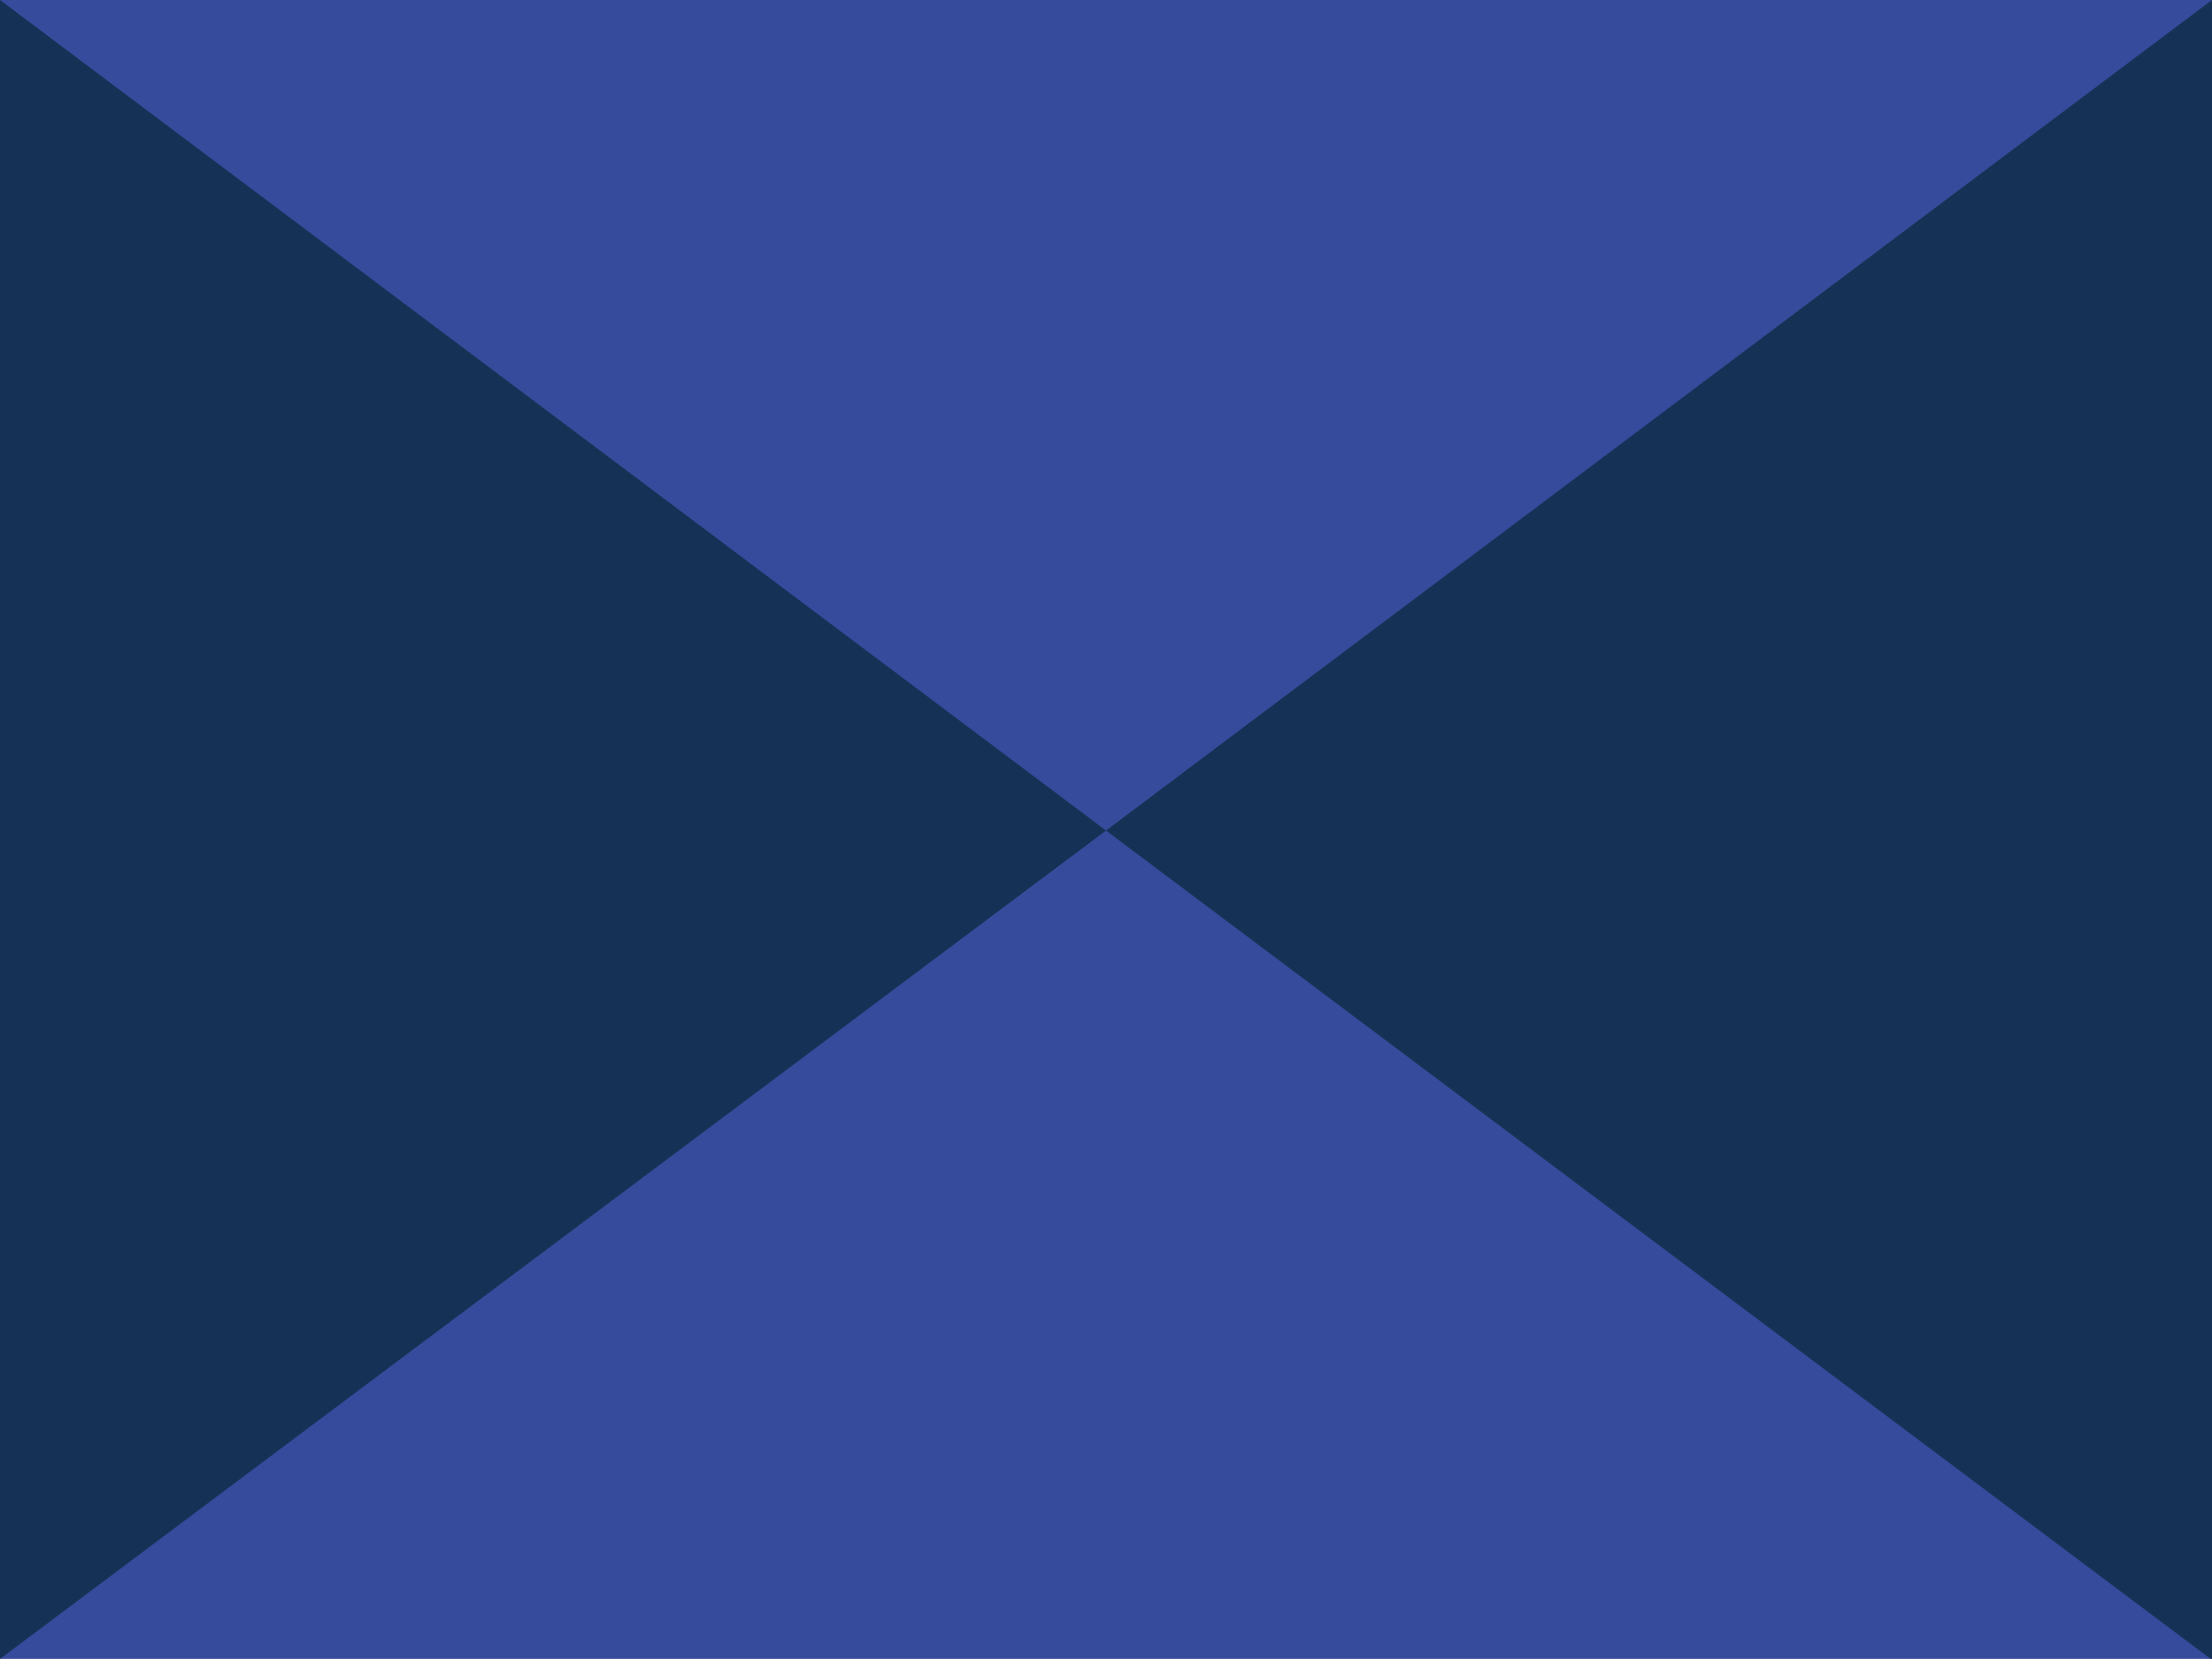
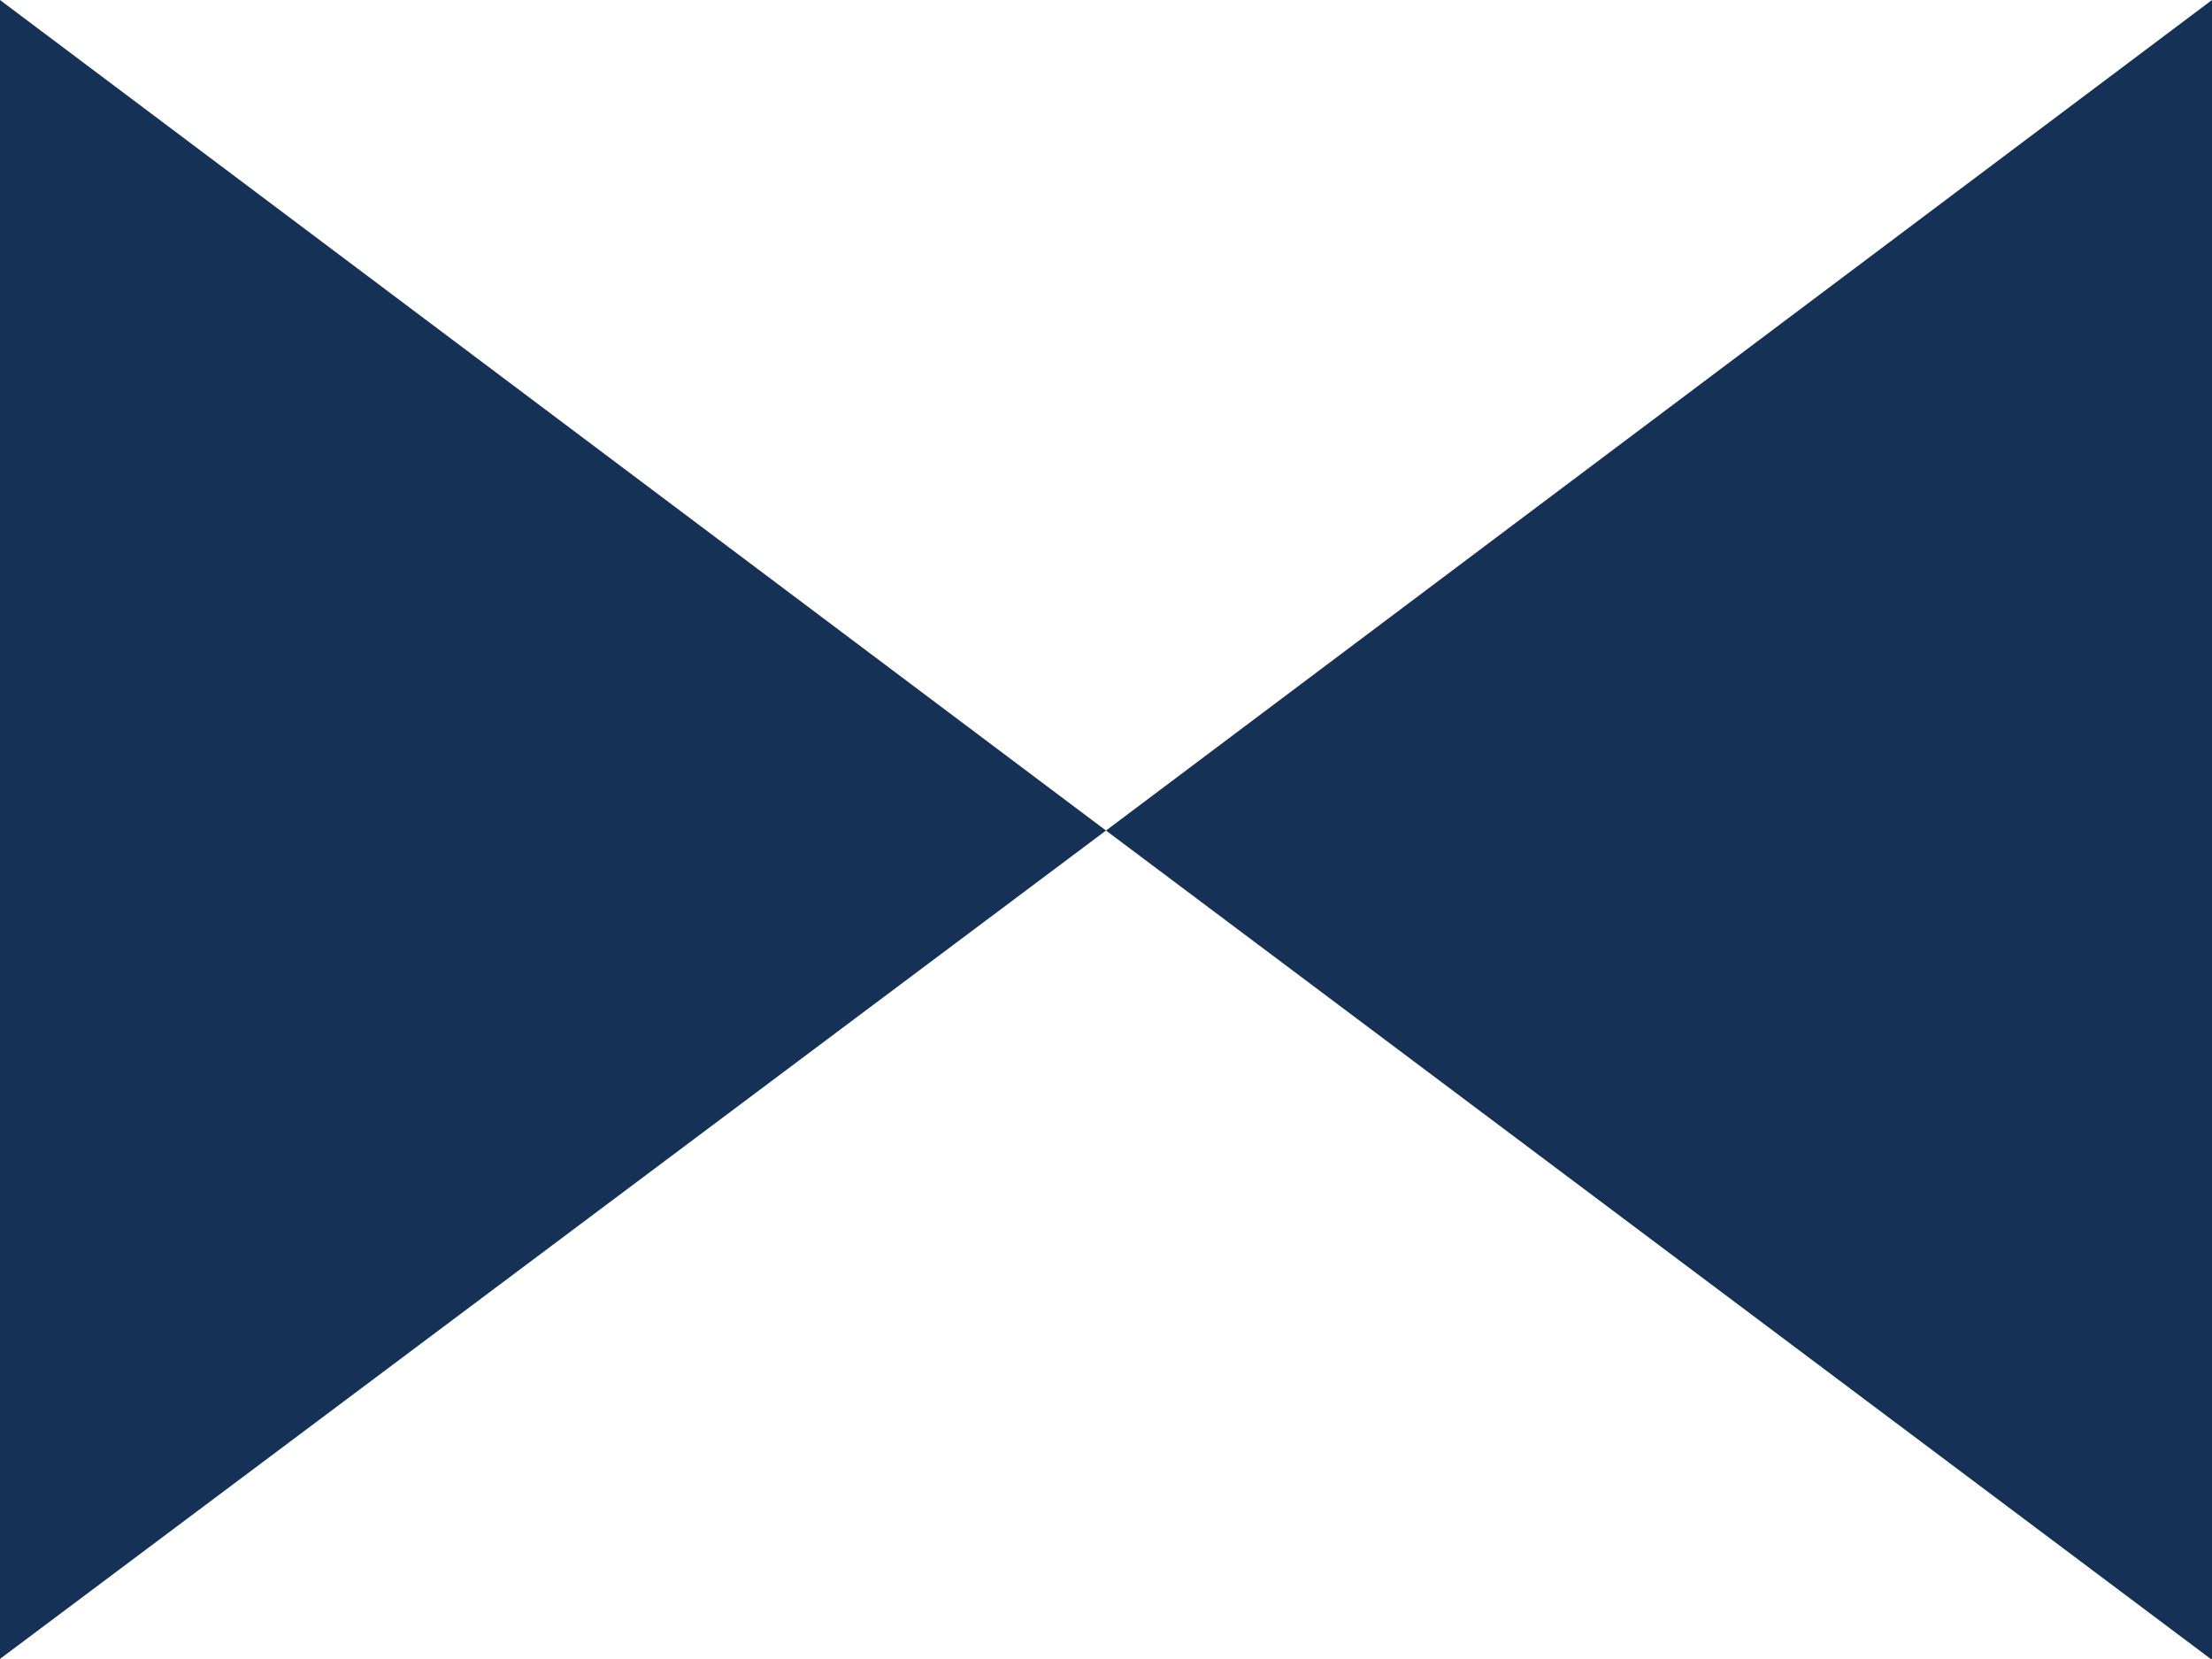
<svg xmlns="http://www.w3.org/2000/svg" viewBox="0 0 111.86 83.89">
  <defs>
    <style>.cls-1{fill:#364b9b;}.cls-2{fill:#153256;}</style>
  </defs>
  <g id="Слой_2" data-name="Слой 2">
    <g id="Слой_1-2" data-name="Слой 1">
-       <rect class="cls-1" width="111.86" height="83.89" />
-       <path class="cls-2" d="M0,0,55.93,42,0,83.89ZM111.86,0,55.93,42l55.93,41.94Z" />
+       <path class="cls-2" d="M0,0,55.93,42,0,83.89ZM111.86,0,55.93,42l55.93,41.94" />
    </g>
  </g>
</svg>